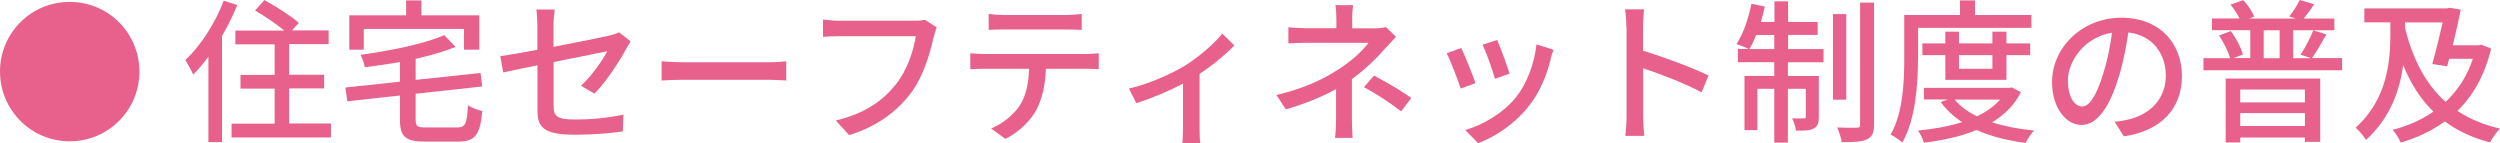
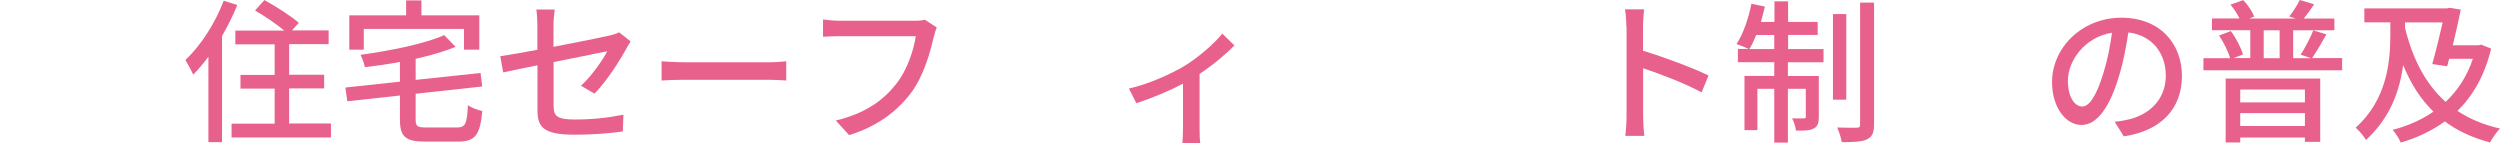
<svg xmlns="http://www.w3.org/2000/svg" id="_レイヤー_2" data-name="レイヤー 2" viewBox="0 0 238.48 13.66">
  <defs>
    <style>
      .cls-1 {
        fill: #e8608c;
        stroke-width: 0px;
      }
    </style>
  </defs>
  <g id="_レイヤー_1-2" data-name="レイヤー 1">
    <g>
-       <path class="cls-1" d="M6.65.18c3.68,0,6.65,2.97,6.65,6.65s-2.97,6.65-6.65,6.65S0,10.5,0,6.82,2.97.18,6.65.18Z" />
      <path class="cls-1" d="M22.63.49c-.4.99-.9,1.99-1.45,2.94v10.13h-1.3V5.41c-.47.64-.96,1.21-1.45,1.71-.13-.31-.53-1.05-.75-1.39,1.45-1.36,2.84-3.49,3.66-5.66l1.29.41ZM31.57,11.8v1.31h-9.48v-1.31h4.11v-3.35h-3.26v-1.3h3.26v-2.92h-3.75v-1.31h4.67c-.74-.62-1.88-1.39-2.79-1.92L25.22.01c1.09.59,2.55,1.52,3.28,2.17l-.65.72h3.5v1.31h-3.77v2.92h3.34v1.3h-3.34v3.35h3.99Z" />
      <path class="cls-1" d="M43.58,12.16c.83,0,.96-.34,1.06-2.13.33.25.96.49,1.37.56-.22,2.27-.65,2.92-2.35,2.92h-3.07c-1.91,0-2.44-.46-2.44-2.1v-2.3l-5.02.55-.18-1.31,5.2-.56v-1.88c-1.12.21-2.26.37-3.35.5-.04-.34-.25-.87-.41-1.18,2.9-.4,6.13-1.05,7.98-1.88l1.09,1.12c-1.08.44-2.41.83-3.81,1.14v2.01l6.19-.66.16,1.29-6.35.69v2.47c0,.65.16.75,1.05.75h2.88ZM34.71,4.74h-1.39V1.46h5.42V.04h1.46v1.42h5.52v3.28h-1.46v-1.98h-9.56v1.98Z" />
      <path class="cls-1" d="M51.26,6.23c-1.42.28-2.66.55-3.26.68l-.28-1.55c.68-.09,2.02-.32,3.54-.61v-2.33c0-.47-.03-1.06-.1-1.51h1.76c-.07.44-.12,1.05-.12,1.51v2.05c2.35-.46,4.71-.93,5.35-1.08.37-.09.68-.18.9-.31l1.11.87c-.12.18-.29.46-.41.68-.67,1.23-1.91,3.16-3.04,4.3l-1.29-.75c1.05-.96,2.08-2.47,2.51-3.29-.34.07-2.73.55-5.12,1.03v4.18c0,.98.33,1.3,2.02,1.3s3.16-.16,4.64-.46l-.06,1.6c-1.29.18-2.88.31-4.61.31-3.03,0-3.53-.77-3.53-2.35v-4.27Z" />
      <path class="cls-1" d="M65.31,5.94h8.04c.71,0,1.29-.06,1.65-.09v1.83c-.33-.02-1-.07-1.65-.07h-8.04c-.81,0-1.7.03-2.2.07v-1.83c.49.03,1.4.09,2.2.09Z" />
      <path class="cls-1" d="M89.08,3.47c-.33,1.51-1,3.86-2.2,5.42-1.34,1.76-3.19,3.16-5.88,4l-1.27-1.39c2.89-.71,4.56-1.96,5.78-3.52,1.02-1.29,1.65-3.18,1.85-4.53h-7.25c-.64,0-1.23.03-1.6.06v-1.65c.41.06,1.11.12,1.6.12h7.16c.25,0,.62-.01.95-.1l1.14.74c-.12.24-.19.56-.27.86Z" />
-       <path class="cls-1" d="M93.91,5.15h9.66c.31,0,.87-.03,1.24-.07v1.52c-.34-.03-.86-.04-1.24-.04h-3.8c-.06,1.57-.35,2.87-.92,3.94-.53,1-1.65,2.1-2.94,2.75l-1.36-.99c1.09-.46,2.14-1.3,2.73-2.2.64-.99.83-2.17.89-3.5h-4.27c-.44,0-.95.02-1.34.04v-1.52c.41.04.89.07,1.34.07ZM95.74,1.43h5.97c.46,0,1-.04,1.48-.1v1.52c-.47-.03-1.02-.04-1.48-.04h-5.95c-.49,0-1.03.01-1.45.04v-1.52c.44.06.96.1,1.43.1Z" />
      <path class="cls-1" d="M113.01,6.28c1.4-.87,2.82-2.13,3.59-3.07l1.15,1.12c-.74.78-2.01,1.85-3.32,2.72v5.18c0,.47.01,1.17.07,1.42h-1.71c.03-.25.06-.95.06-1.42v-4.25c-1.27.67-2.97,1.39-4.45,1.86l-.71-1.39c1.94-.44,4.12-1.45,5.32-2.17Z" />
-       <path class="cls-1" d="M128.99,1.83v.87h2.16c.38,0,.77-.04,1.05-.12l.97.93c-.31.32-.69.74-.96,1.03-.75.87-1.95,2.07-3.25,3v3.87c0,.55.04,1.28.07,1.74h-1.68c.06-.43.1-1.2.1-1.74v-2.91c-1.37.75-2.97,1.4-4.79,1.93l-.9-1.37c2.82-.65,4.7-1.64,6.01-2.5,1.24-.8,2.3-1.82,2.78-2.48h-5.79c-.53,0-1.4.03-1.86.06v-1.54c.5.06,1.33.09,1.83.09h2.75v-.87c0-.44-.03-.99-.09-1.33h1.68c-.04.34-.09.9-.09,1.33ZM130.11,8.32l.96-1.11c1.37.74,2.16,1.18,3.56,2.13l-.97,1.28c-1.29-.97-2.22-1.58-3.54-2.3Z" />
-       <path class="cls-1" d="M140.74,7.93l-1.4.52c-.25-.78-1.02-2.79-1.34-3.37l1.39-.5c.34.68,1.08,2.54,1.36,3.35ZM147.93,5.63c-.4,1.58-1.03,3.15-2.07,4.46-1.36,1.74-3.19,2.94-4.86,3.57l-1.23-1.26c1.67-.47,3.62-1.6,4.84-3.12,1.02-1.27,1.76-3.19,1.96-5.05l1.62.52c-.13.37-.22.64-.28.87ZM144,7.02l-1.39.5c-.18-.69-.84-2.54-1.18-3.25l1.39-.46c.27.62.99,2.56,1.18,3.21Z" />
      <path class="cls-1" d="M155.14,2.54c0-.47-.04-1.15-.13-1.65h1.82c-.04.49-.1,1.14-.1,1.65v2.3c1.96.59,4.77,1.64,6.25,2.36l-.66,1.61c-1.55-.84-3.96-1.77-5.58-2.3v4.56c0,.46.04,1.36.12,1.89h-1.82c.07-.52.12-1.31.12-1.89V2.54Z" />
      <path class="cls-1" d="M170.55,4.68h3.4v1.26h-3.4v1.31h2.95v3.88c0,.56-.09.92-.47,1.12-.38.21-.95.22-1.71.21-.03-.34-.19-.84-.37-1.17.53.01.97.01,1.12,0,.15,0,.19-.04.19-.19v-2.63h-1.71v5.13h-1.3v-5.13h-1.61v3.94h-1.23v-5.17h2.84v-1.31h-3.47v-1.26h1.02c-.28-.16-.83-.35-1.15-.47.65-.98,1.14-2.44,1.42-3.84l1.29.27c-.12.49-.25.99-.38,1.46h1.29V.13h1.3v1.96h2.82v1.24h-2.82v1.34ZM169.25,4.68v-1.34h-1.73c-.19.5-.41.97-.65,1.34h2.38ZM176.12,9.51h-1.27V1.34h1.27v8.17ZM178.77.25v11.59c0,.83-.18,1.21-.67,1.45-.47.24-1.3.27-2.41.27-.06-.37-.25-1-.44-1.4.83.03,1.62.03,1.88.02.24,0,.31-.07.31-.31V.25h1.33Z" />
-       <path class="cls-1" d="M182.96,5.6c0,2.32-.21,5.75-1.49,7.99-.25-.22-.83-.62-1.12-.75,1.2-2.1,1.3-5.1,1.3-7.24V1.43h5.32V.04h1.43v1.39h5.38v1.23h-10.81v2.94ZM192.78,8.8c-.62,1.23-1.58,2.16-2.75,2.87,1.18.38,2.54.64,4,.78-.28.28-.63.83-.8,1.18-1.74-.22-3.32-.62-4.68-1.23-1.49.62-3.22.99-5.02,1.21-.1-.34-.35-.87-.58-1.15,1.49-.15,2.94-.4,4.22-.81-.81-.53-1.49-1.17-2.04-1.91l.66-.25h-2.26v-1.11h8.14l.25-.04.84.46ZM185.57,7.62v-2.36h-2.19v-1.12h2.19v-1.12h1.3v1.12h3.19v-1.12h1.34v1.12h2.26v1.12h-2.26v2.36h-5.83ZM186.46,9.5c.53.64,1.25,1.17,2.14,1.6.87-.43,1.62-.95,2.19-1.6h-4.33ZM186.87,5.26v1.3h3.19v-1.3h-3.19Z" />
      <path class="cls-1" d="M202.59,13l-.87-1.39c.5-.04.95-.12,1.31-.21,1.89-.43,3.57-1.82,3.57-4.19,0-2.14-1.3-3.84-3.57-4.12-.21,1.33-.46,2.76-.89,4.15-.89,3.01-2.11,4.68-3.58,4.68s-2.81-1.62-2.81-4.09c0-3.31,2.89-6.14,6.6-6.14s5.79,2.48,5.79,5.57-1.98,5.23-5.57,5.75ZM198.62,10.16c.66,0,1.36-.96,2.04-3.23.37-1.17.63-2.51.81-3.81-2.66.43-4.21,2.73-4.21,4.56,0,1.7.72,2.48,1.36,2.48Z" />
      <path class="cls-1" d="M223.42,5.55v1.15h-13.23v-1.15h2.55c-.18-.62-.62-1.51-1.06-2.16l1.12-.43c.52.68.97,1.61,1.17,2.23l-.9.35h1.59v-2.66h-3.66v-1.12h2.63c-.21-.43-.53-.93-.86-1.31l1.21-.44c.44.44.87,1.09,1.05,1.57l-.46.19h4.43l-.62-.19c.34-.44.78-1.11,1-1.58l1.37.41c-.34.52-.68.99-.99,1.36h2.92v1.12h-3.93v2.66h1.7l-.99-.33c.41-.62.93-1.62,1.21-2.32l1.25.38c-.44.8-.96,1.67-1.37,2.26h2.85ZM212.31,7.49h9.02v6.04h-1.46v-.41h-6.17v.47h-1.39v-6.1ZM213.7,8.54v1.23h6.17v-1.23h-6.17ZM219.87,12.02v-1.23h-6.17v1.23h6.17ZM215.94,5.55h1.52v-2.66h-1.52v2.66Z" />
      <path class="cls-1" d="M237.63,4.64c-.61,2.57-1.73,4.49-3.21,5.94,1.14.75,2.48,1.33,4.06,1.68-.31.31-.74.93-.95,1.33-1.71-.46-3.13-1.12-4.31-2.01-1.24.9-2.66,1.57-4.21,2.02-.15-.37-.5-.93-.78-1.21,1.42-.37,2.73-.93,3.9-1.74-1.24-1.2-2.17-2.69-2.89-4.45-.31,2.38-1.2,5.01-3.54,7.15-.21-.35-.68-.92-.99-1.17,3.04-2.73,3.31-6.4,3.31-8.91v-1.14h-2.48V.8h7.89l.25-.06,1.06.18c-.21,1-.47,2.22-.77,3.4h2.47l.25-.06.95.38ZM229.42,2.67c.72,2.92,1.94,5.32,3.87,7.05,1.15-1.08,2.05-2.44,2.6-4.11h-2.26l-.19.71-1.42-.21c.34-1.21.72-2.76.99-3.97h-3.59v.53Z" />
    </g>
  </g>
</svg>